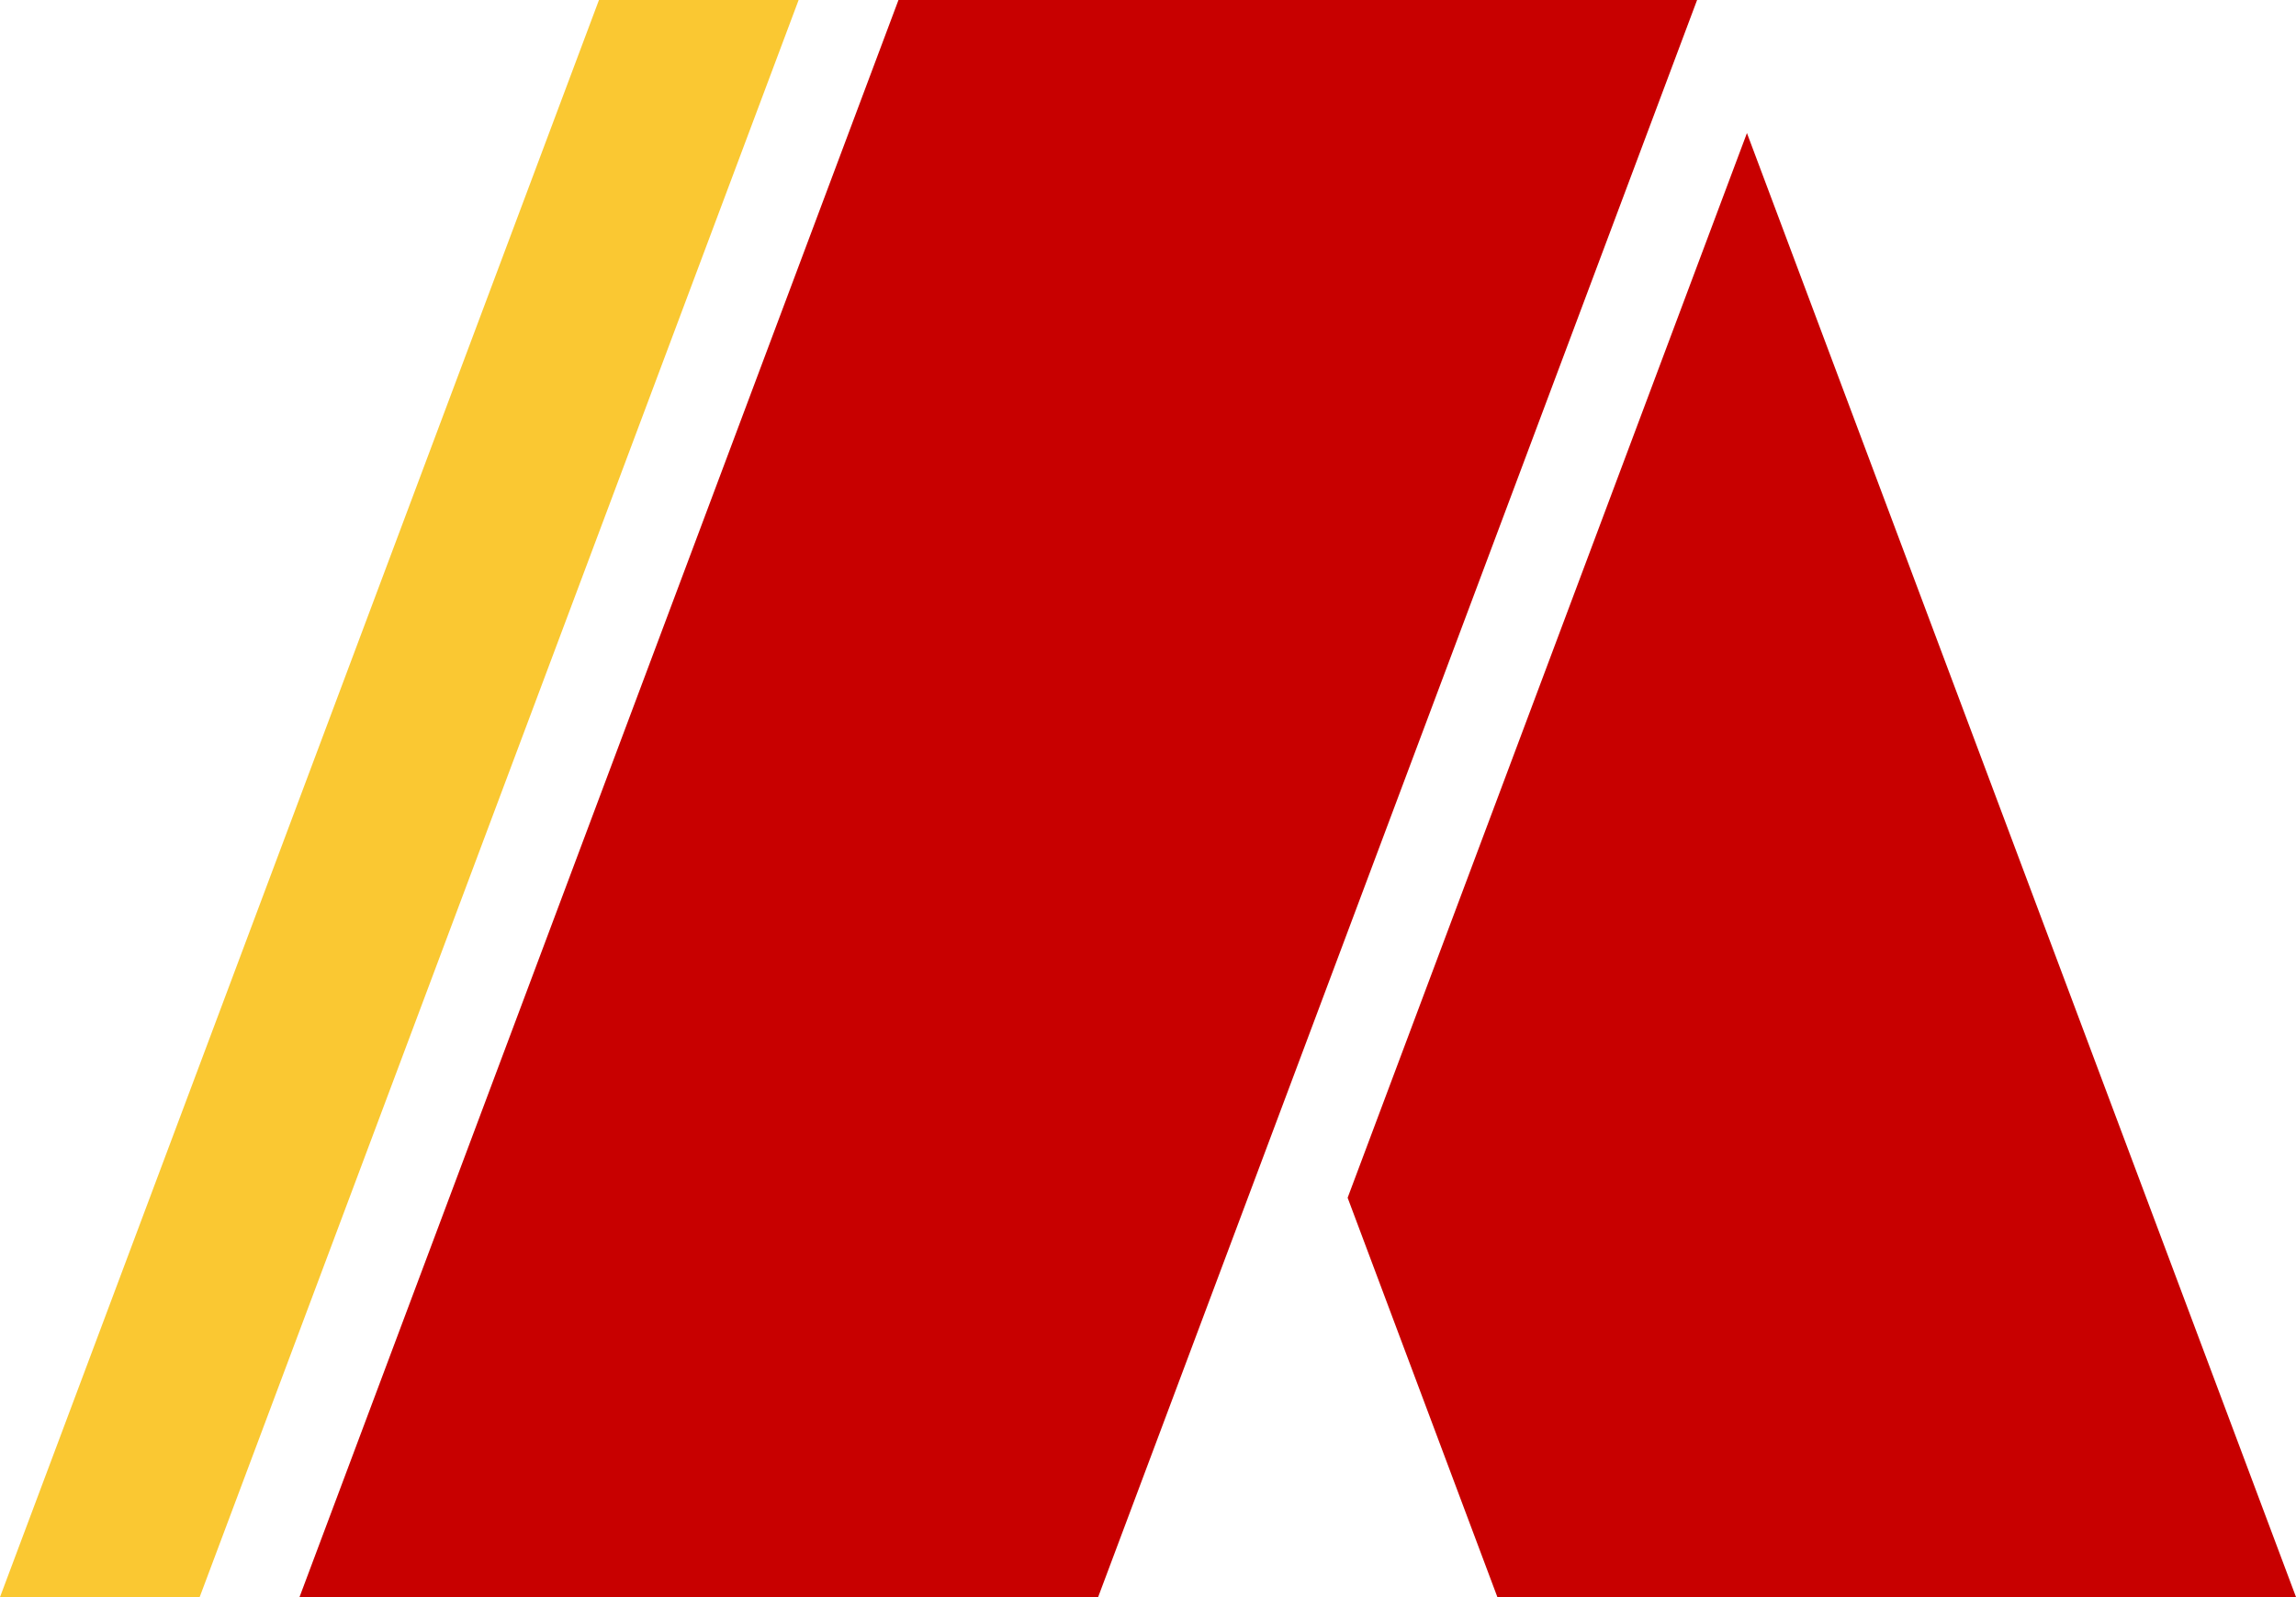
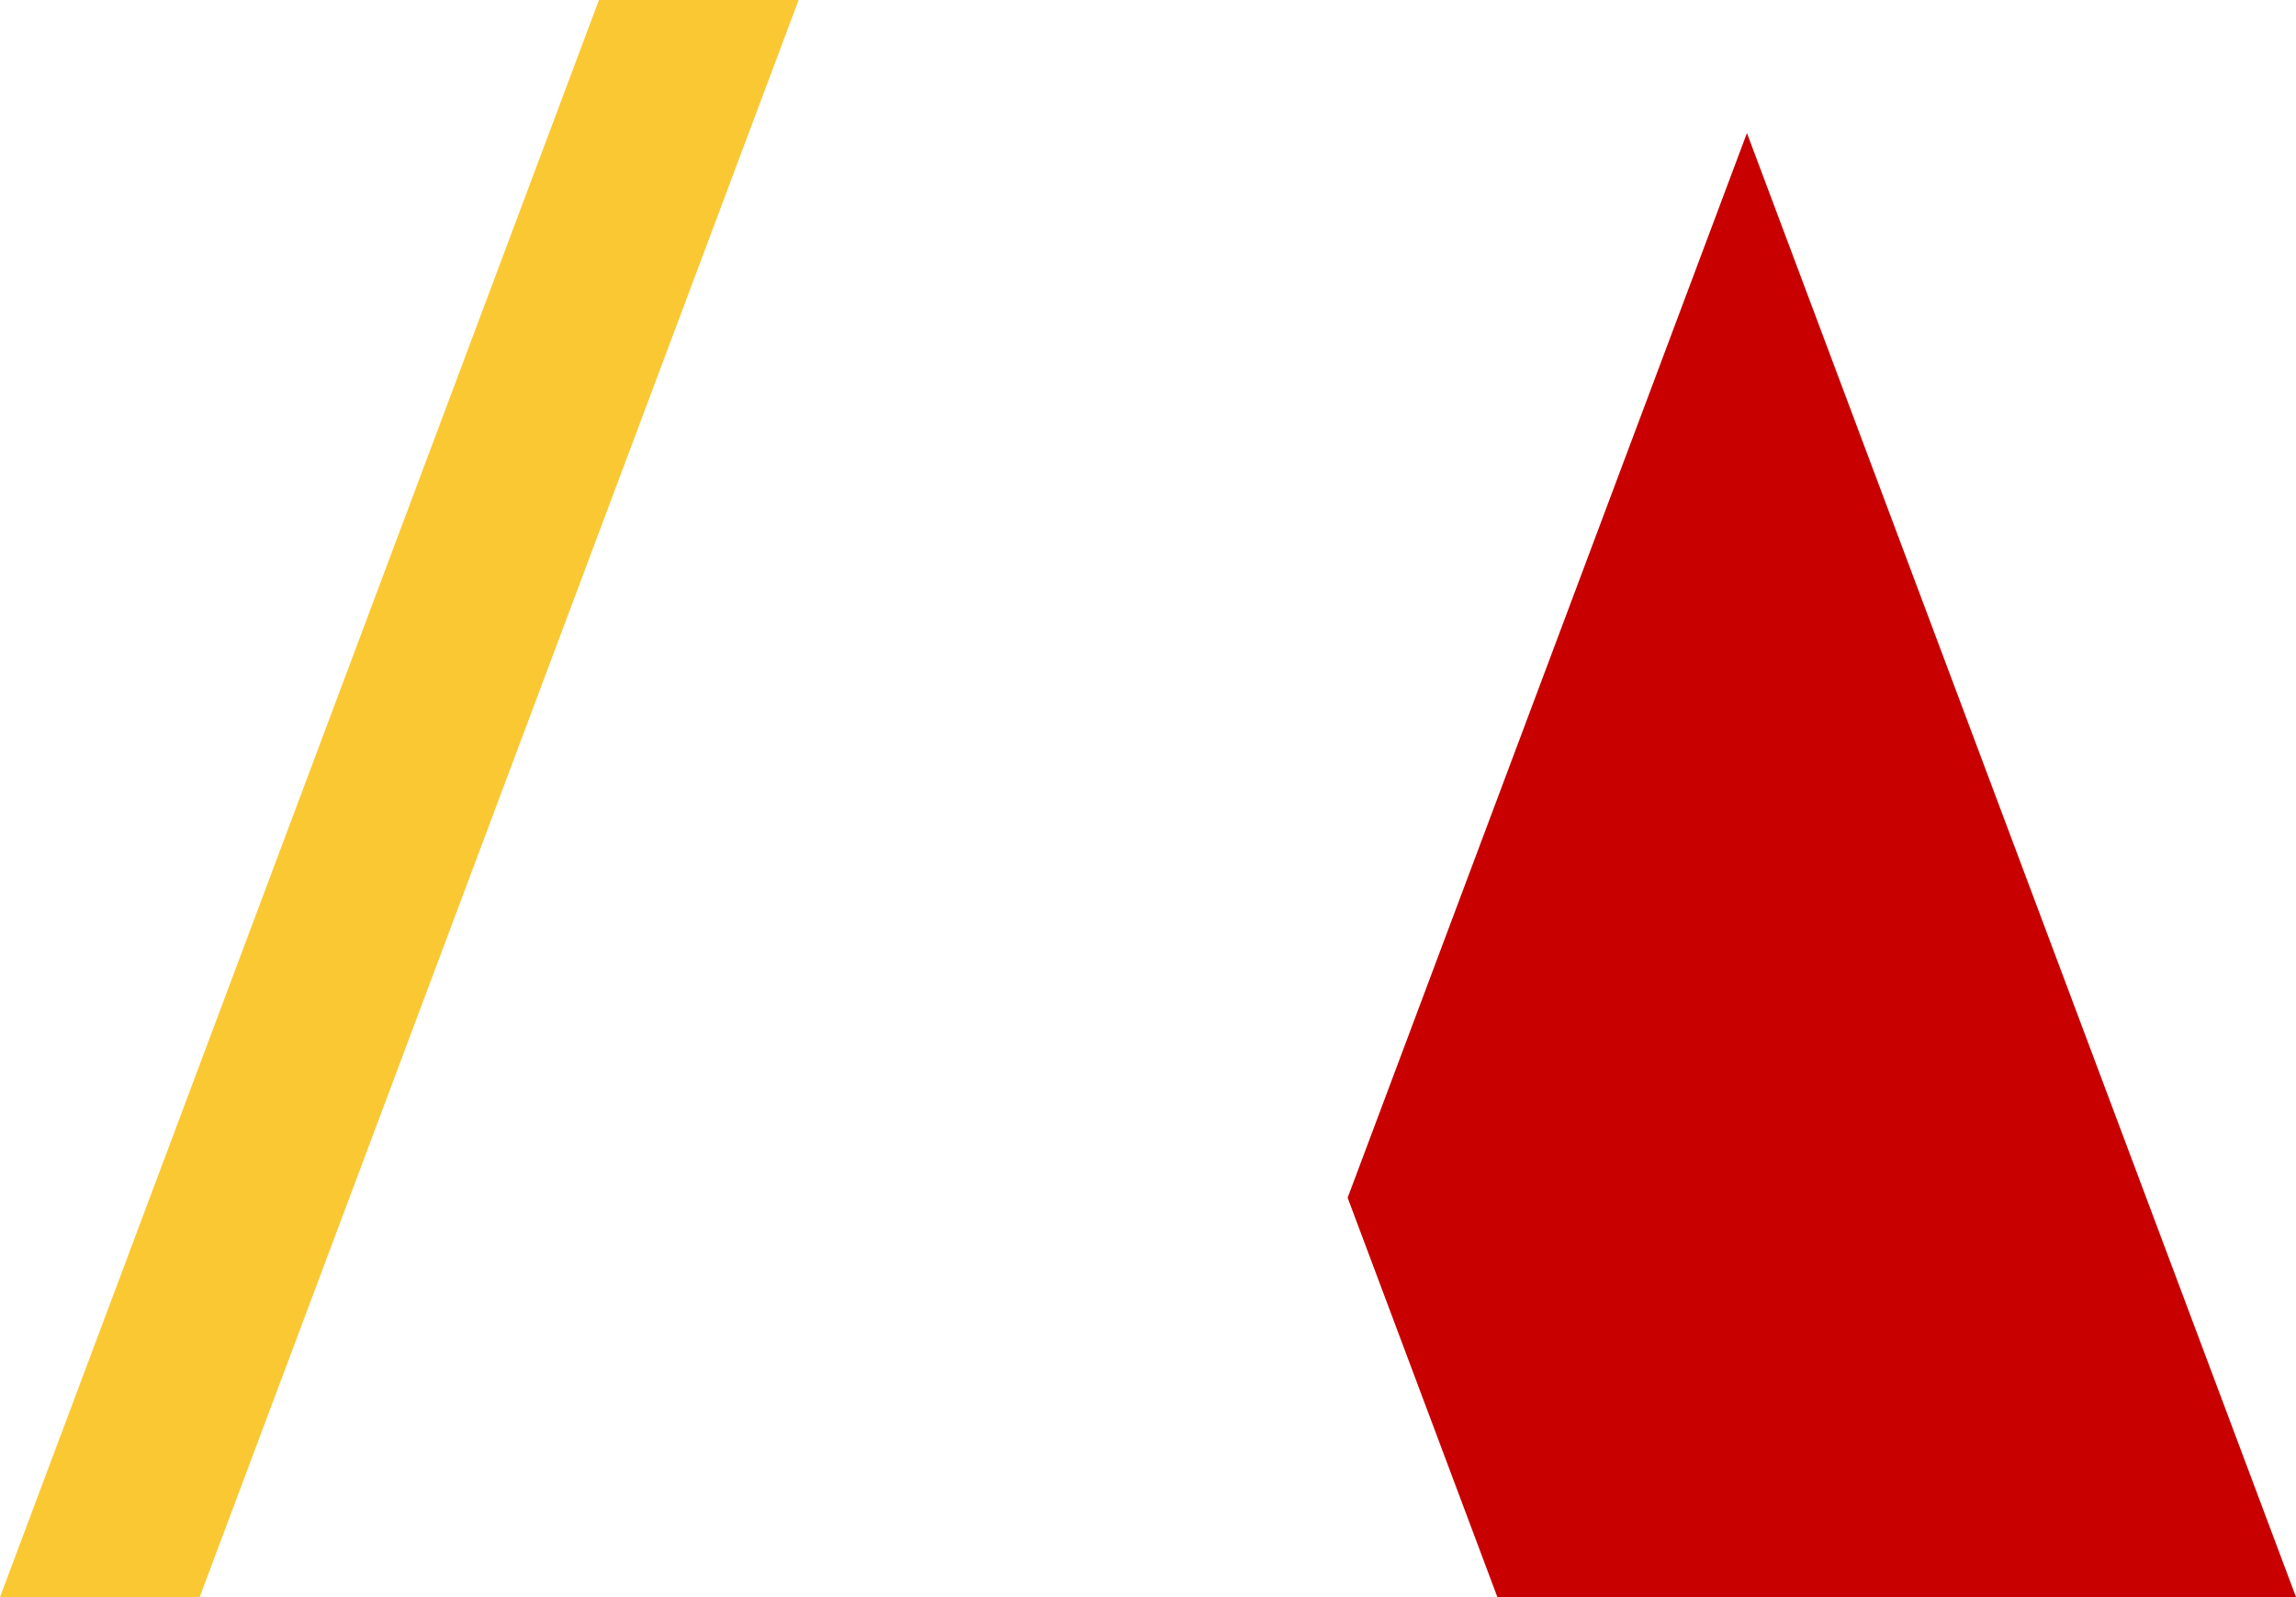
<svg xmlns="http://www.w3.org/2000/svg" width="550" height="382.607" viewBox="0 0 550 382.607">
  <g id="Group_100" data-name="Group 100" transform="translate(-240.886 -208)">
    <path id="Path_30" data-name="Path 30" d="M168.747,271.722l35.869,95.652H395.926L264.4,16.663Z" transform="translate(394.961 223.214)" fill="#c80000" />
-     <path id="Path_31" data-name="Path 31" d="M180.983,0,37.5,382.607H228.809L372.29,0Z" transform="translate(275.129 208)" fill="#c80000" />
    <path id="Path_32" data-name="Path 32" d="M143.481,0,0,382.607H47.826L191.307,0Z" transform="translate(240.887 208)" fill="#fac832" />
  </g>
</svg>